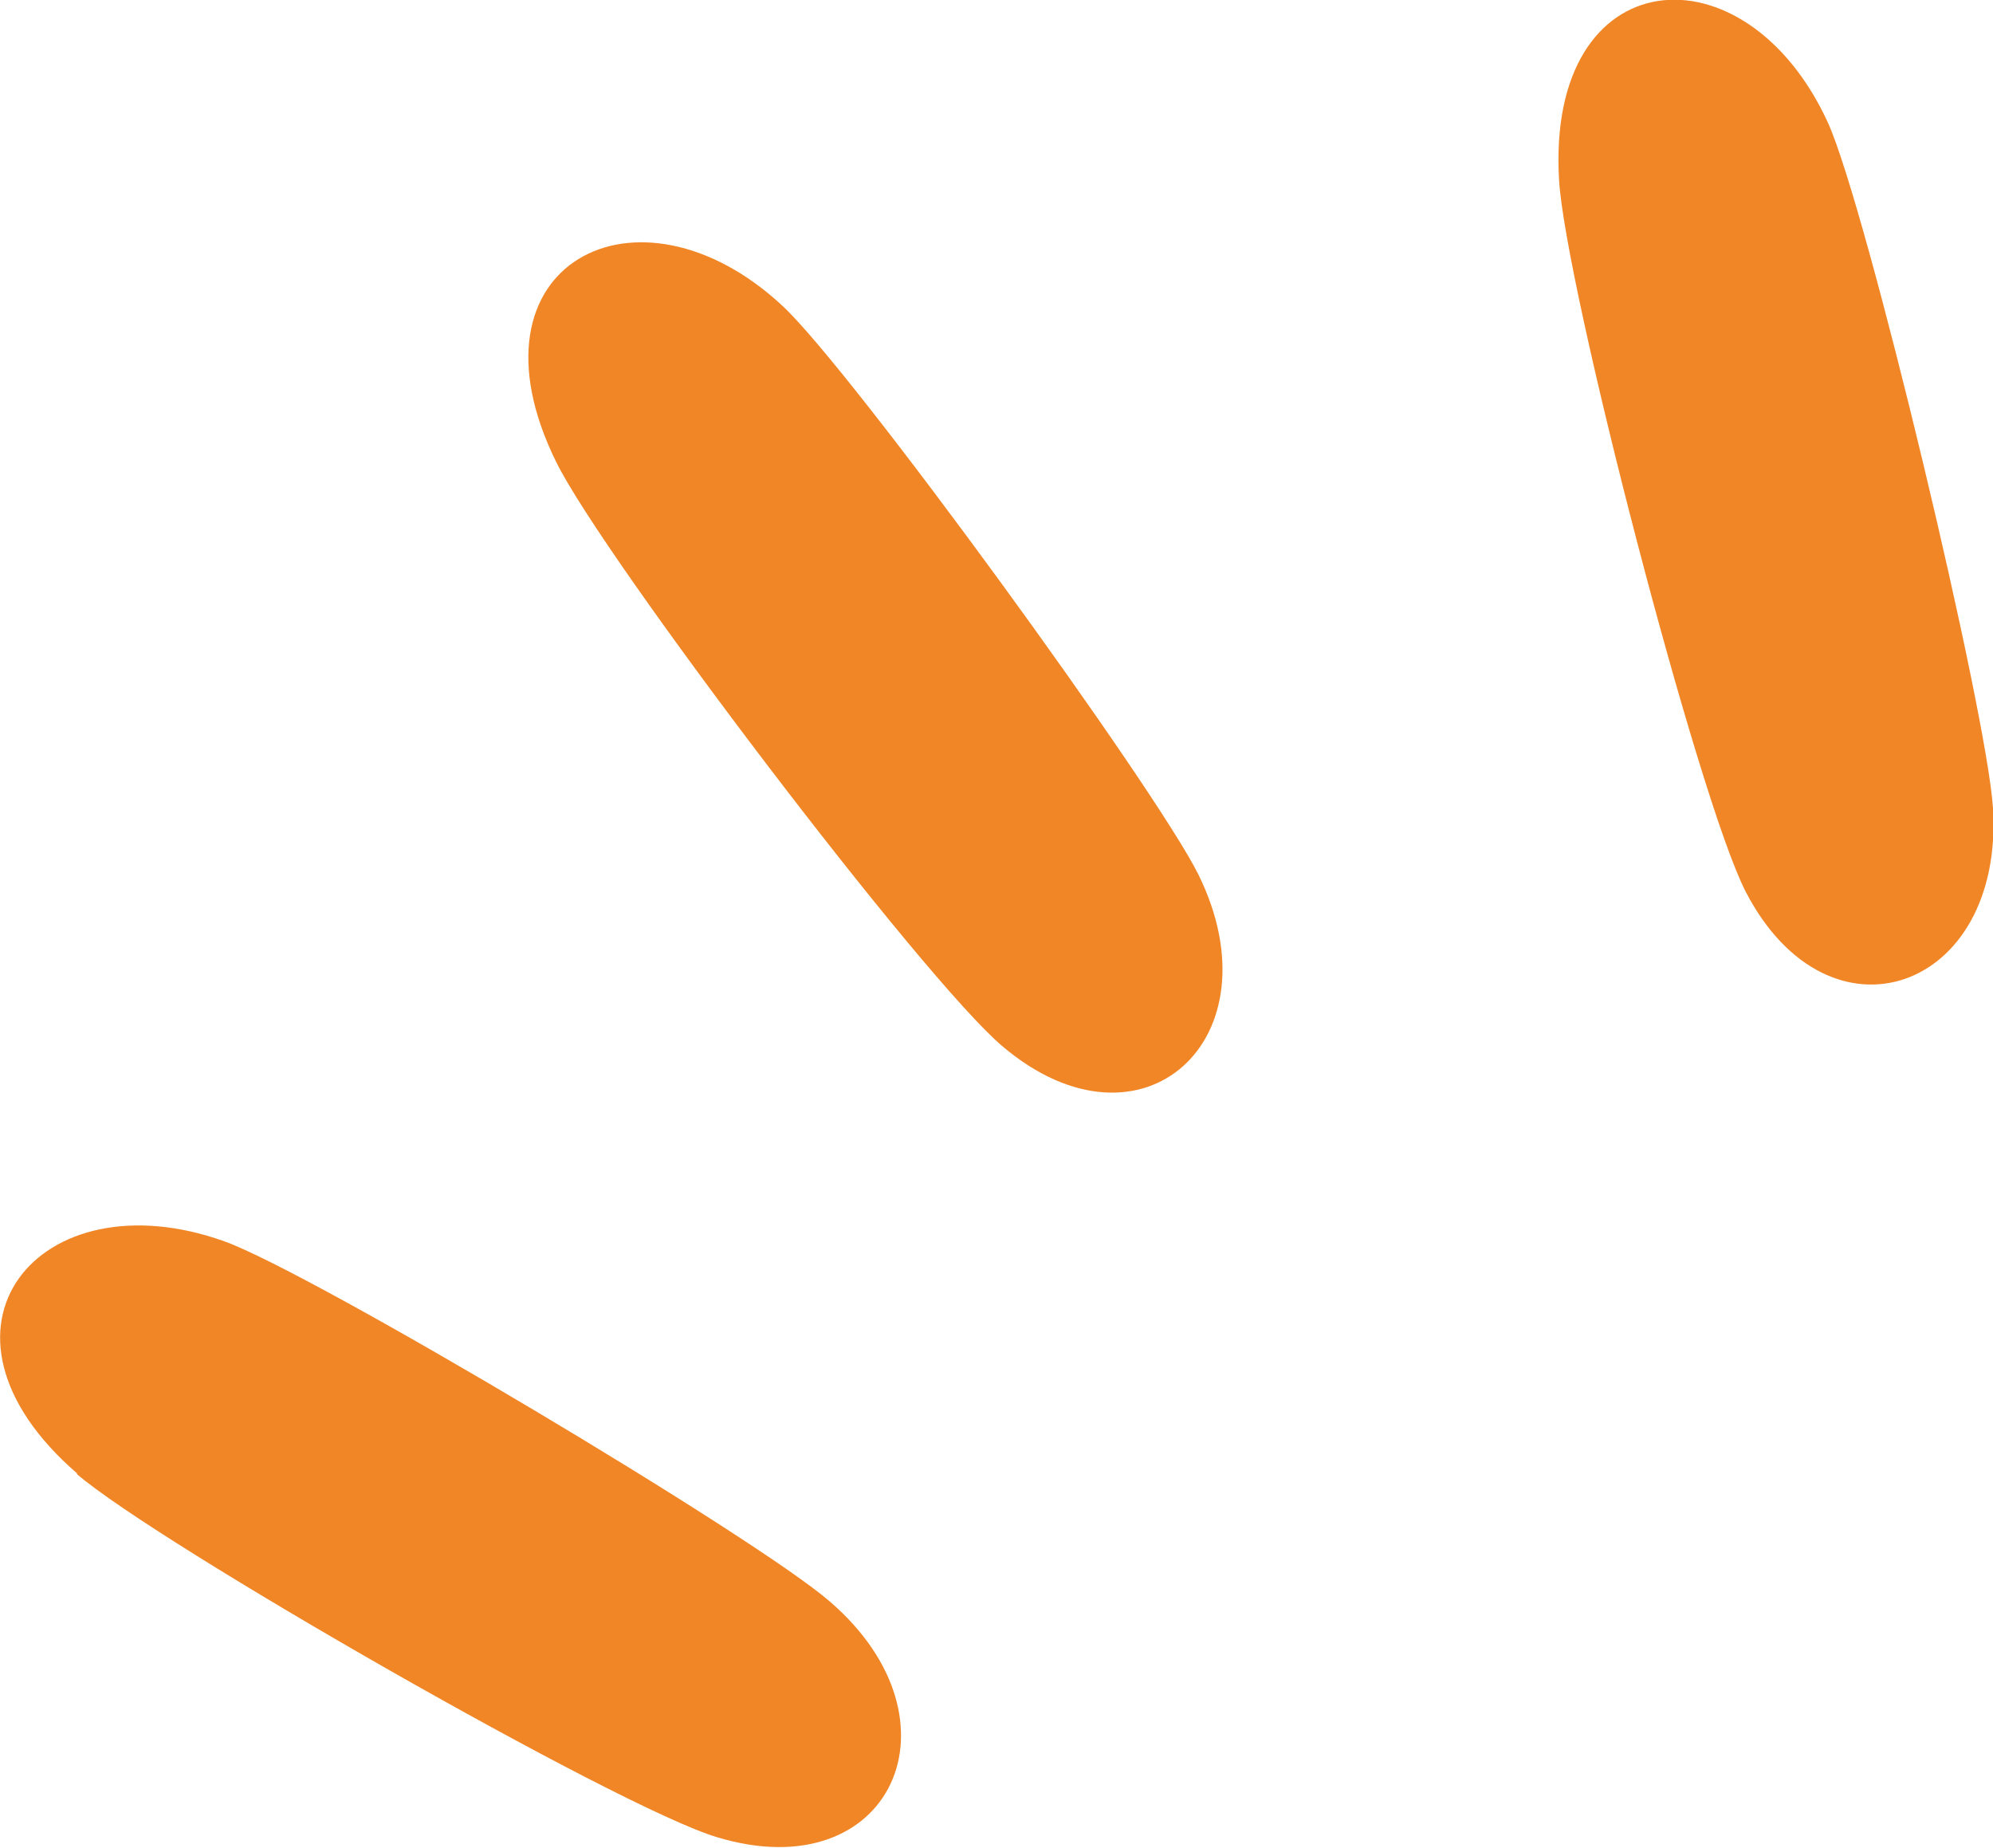
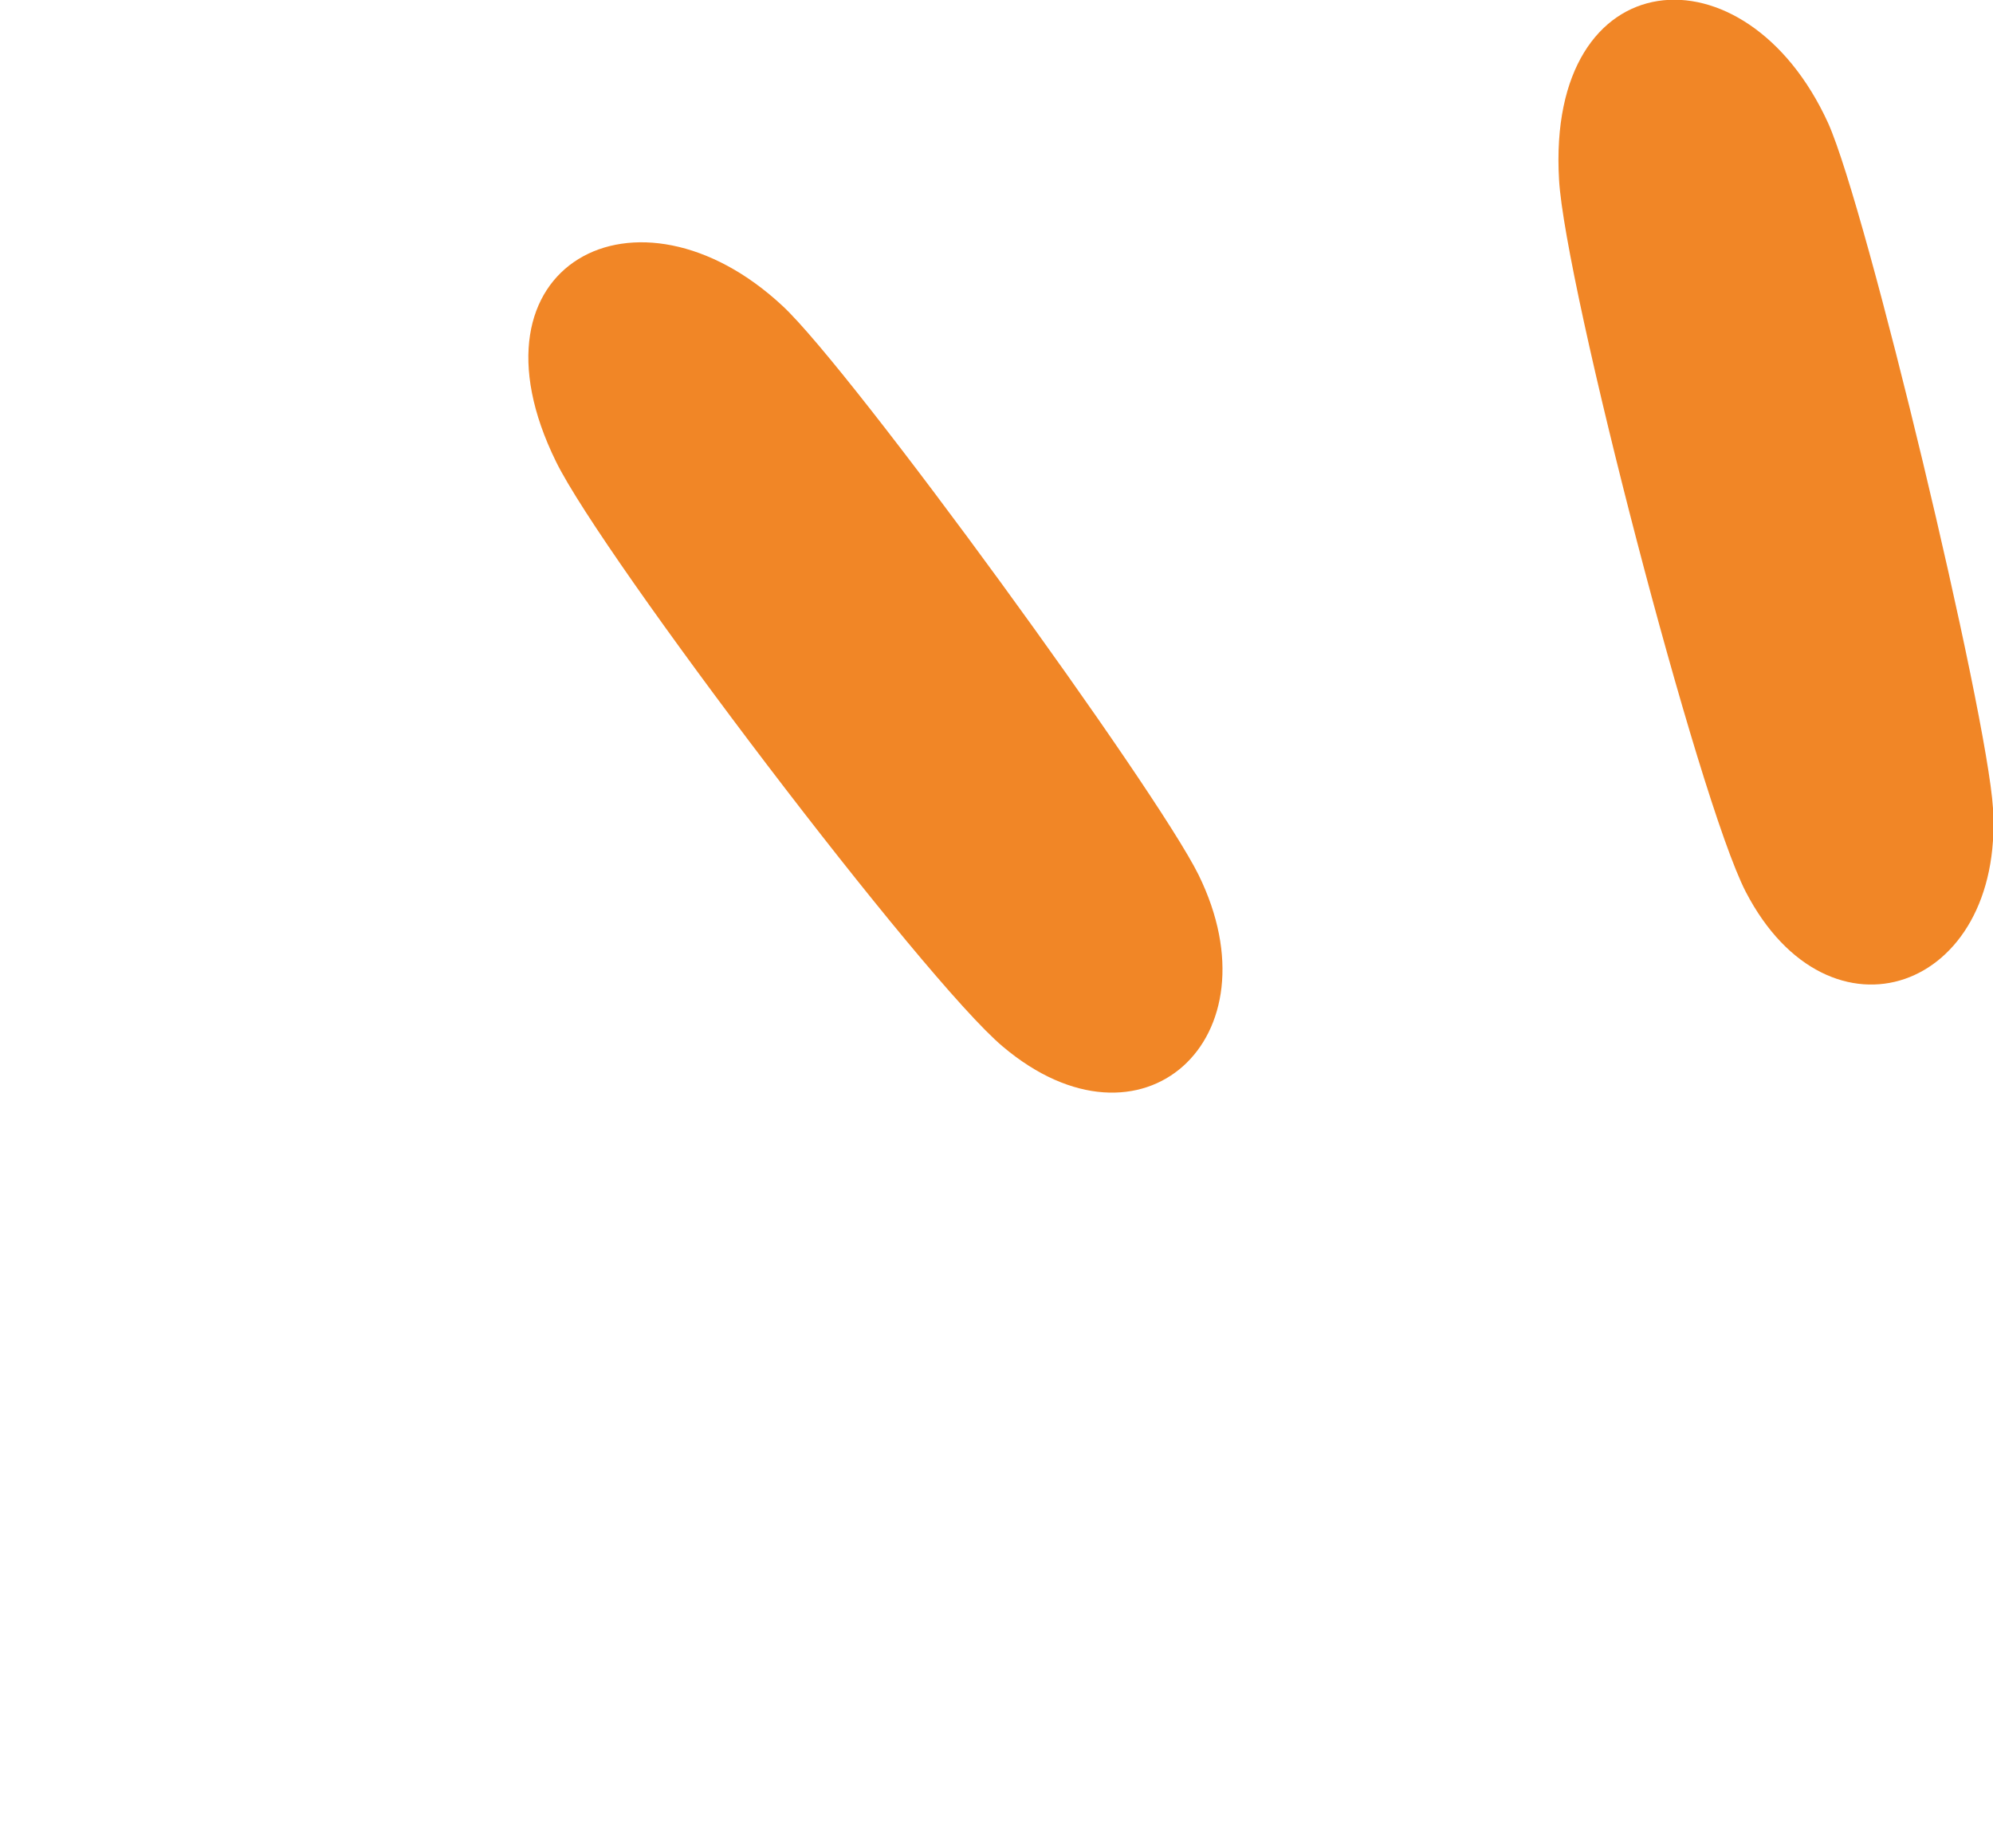
<svg xmlns="http://www.w3.org/2000/svg" id="Calque_1" version="1.1" viewBox="0 0 200.7 186.1">
  <defs>
    <style>
      .st0 {
        fill: #f18626;
      }
    </style>
  </defs>
  <path class="st0" d="M157,18.1c-1.3-22.2,18.8-23.9,27.1-5.7,3.9,8.7,16,59.3,16.6,69,1.1,18.4-16.5,24.6-24.9,8.4-4.8-9.3-18.2-61.1-18.8-71.7" />
  <path class="st0" d="M56,46.5c-9.8-19.9,8.2-29.3,22.8-15.7,7,6.5,37.6,48.6,41.9,57.3,8.1,16.5-5.7,29.1-19.7,17.3-8-6.7-40.3-49.3-45-58.9" />
-   <path class="st0" d="M7.8,148.4c-16.8-14.5-3.9-30.1,14.8-23.4,8.9,3.2,53.7,29.9,61,36.3,13.9,12,6.1,29-11.4,23.7-10-3-56.4-29.6-64.5-36.6" />
</svg>